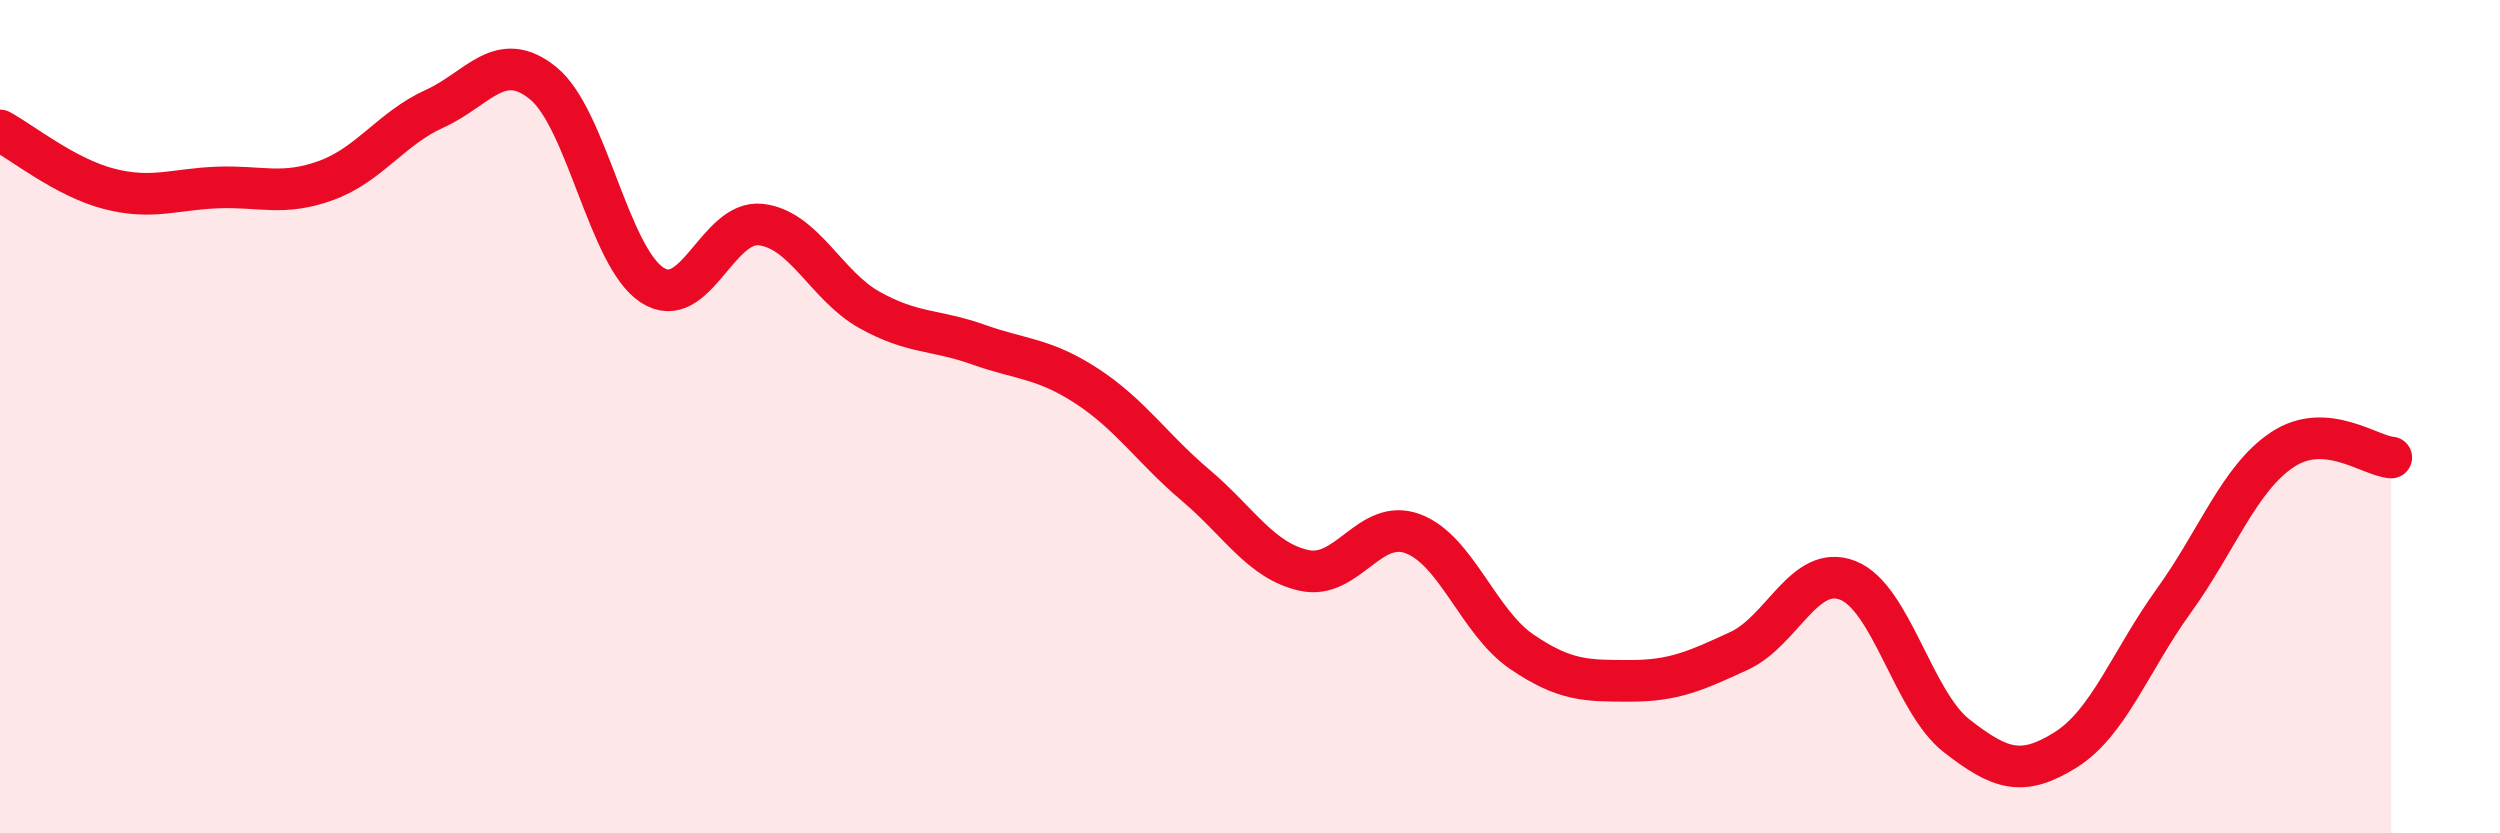
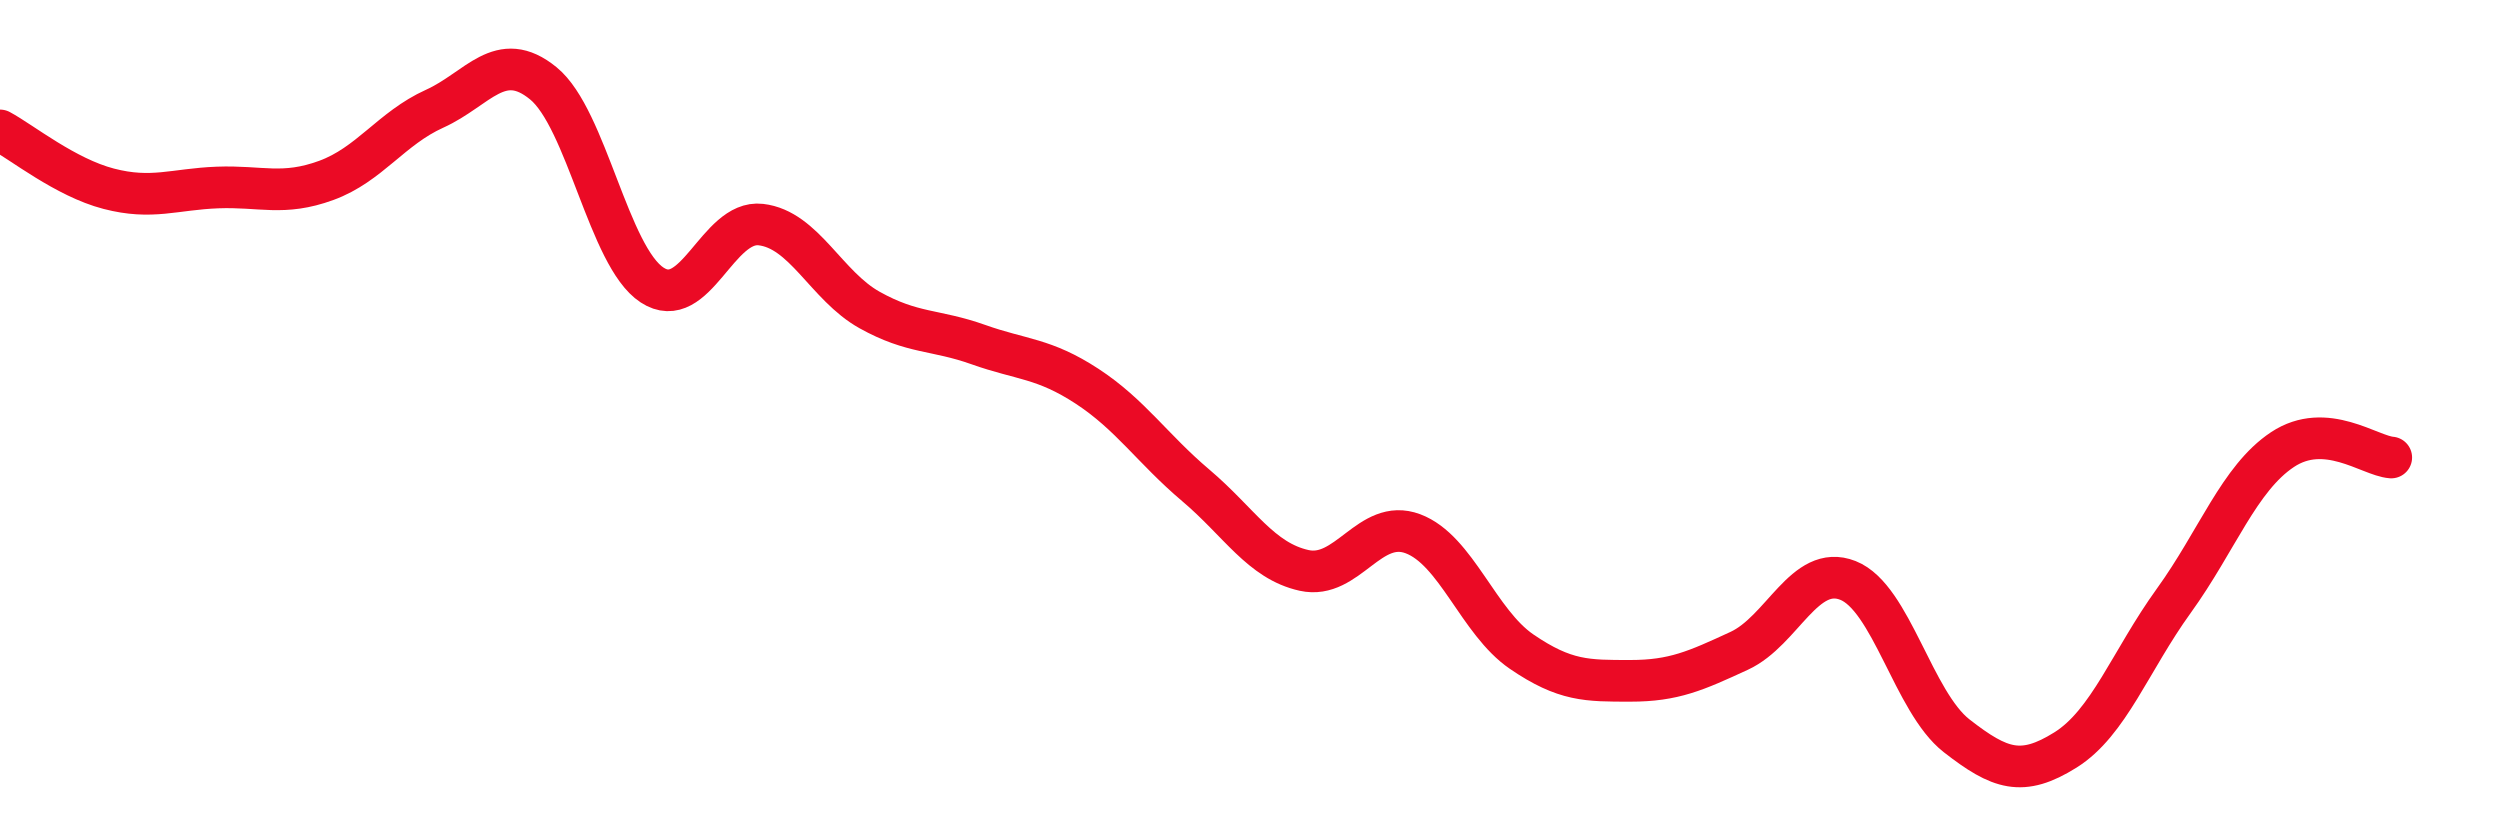
<svg xmlns="http://www.w3.org/2000/svg" width="60" height="20" viewBox="0 0 60 20">
-   <path d="M 0,3.13 C 0.52,3.41 1.57,4.26 2.61,4.53 C 3.65,4.8 4.18,4.54 5.22,4.5 C 6.26,4.46 6.79,4.71 7.83,4.33 C 8.87,3.95 9.39,3.08 10.43,2.61 C 11.47,2.14 12,1.15 13.04,2 C 14.08,2.85 14.61,6.16 15.65,6.84 C 16.69,7.52 17.22,5.27 18.26,5.39 C 19.3,5.51 19.83,6.86 20.87,7.44 C 21.91,8.02 22.44,7.9 23.48,8.27 C 24.52,8.64 25.05,8.59 26.09,9.27 C 27.13,9.95 27.66,10.77 28.7,11.65 C 29.74,12.53 30.26,13.46 31.3,13.69 C 32.34,13.92 32.87,12.42 33.91,12.81 C 34.95,13.2 35.48,14.93 36.52,15.64 C 37.56,16.35 38.09,16.34 39.13,16.34 C 40.17,16.34 40.7,16.1 41.74,15.62 C 42.78,15.14 43.31,13.52 44.35,13.93 C 45.39,14.34 45.92,16.85 46.96,17.66 C 48,18.47 48.53,18.65 49.57,18 C 50.61,17.35 51.13,15.86 52.17,14.42 C 53.21,12.98 53.74,11.48 54.78,10.79 C 55.82,10.1 56.87,10.94 57.39,10.98L57.39 20L0 20Z" fill="#EB0A25" opacity="0.1" stroke-linecap="round" stroke-linejoin="round" />
  <path d="M 0,3.13 C 0.52,3.41 1.57,4.26 2.61,4.53 C 3.65,4.8 4.18,4.54 5.22,4.5 C 6.26,4.46 6.79,4.71 7.83,4.33 C 8.87,3.95 9.39,3.08 10.43,2.61 C 11.47,2.14 12,1.15 13.04,2 C 14.08,2.85 14.61,6.16 15.65,6.84 C 16.69,7.52 17.22,5.27 18.26,5.39 C 19.3,5.51 19.83,6.86 20.87,7.44 C 21.91,8.02 22.44,7.9 23.48,8.27 C 24.52,8.64 25.05,8.59 26.09,9.27 C 27.13,9.95 27.66,10.77 28.7,11.65 C 29.74,12.53 30.26,13.46 31.3,13.69 C 32.34,13.92 32.87,12.42 33.91,12.81 C 34.95,13.2 35.48,14.93 36.52,15.64 C 37.56,16.35 38.09,16.34 39.13,16.34 C 40.17,16.34 40.7,16.1 41.74,15.62 C 42.78,15.14 43.31,13.52 44.35,13.93 C 45.39,14.34 45.92,16.85 46.96,17.66 C 48,18.47 48.53,18.65 49.57,18 C 50.61,17.35 51.13,15.86 52.17,14.42 C 53.21,12.98 53.74,11.48 54.78,10.79 C 55.82,10.1 56.87,10.94 57.39,10.98" stroke="#EB0A25" stroke-width="1" fill="none" stroke-linecap="round" stroke-linejoin="round" />
</svg>